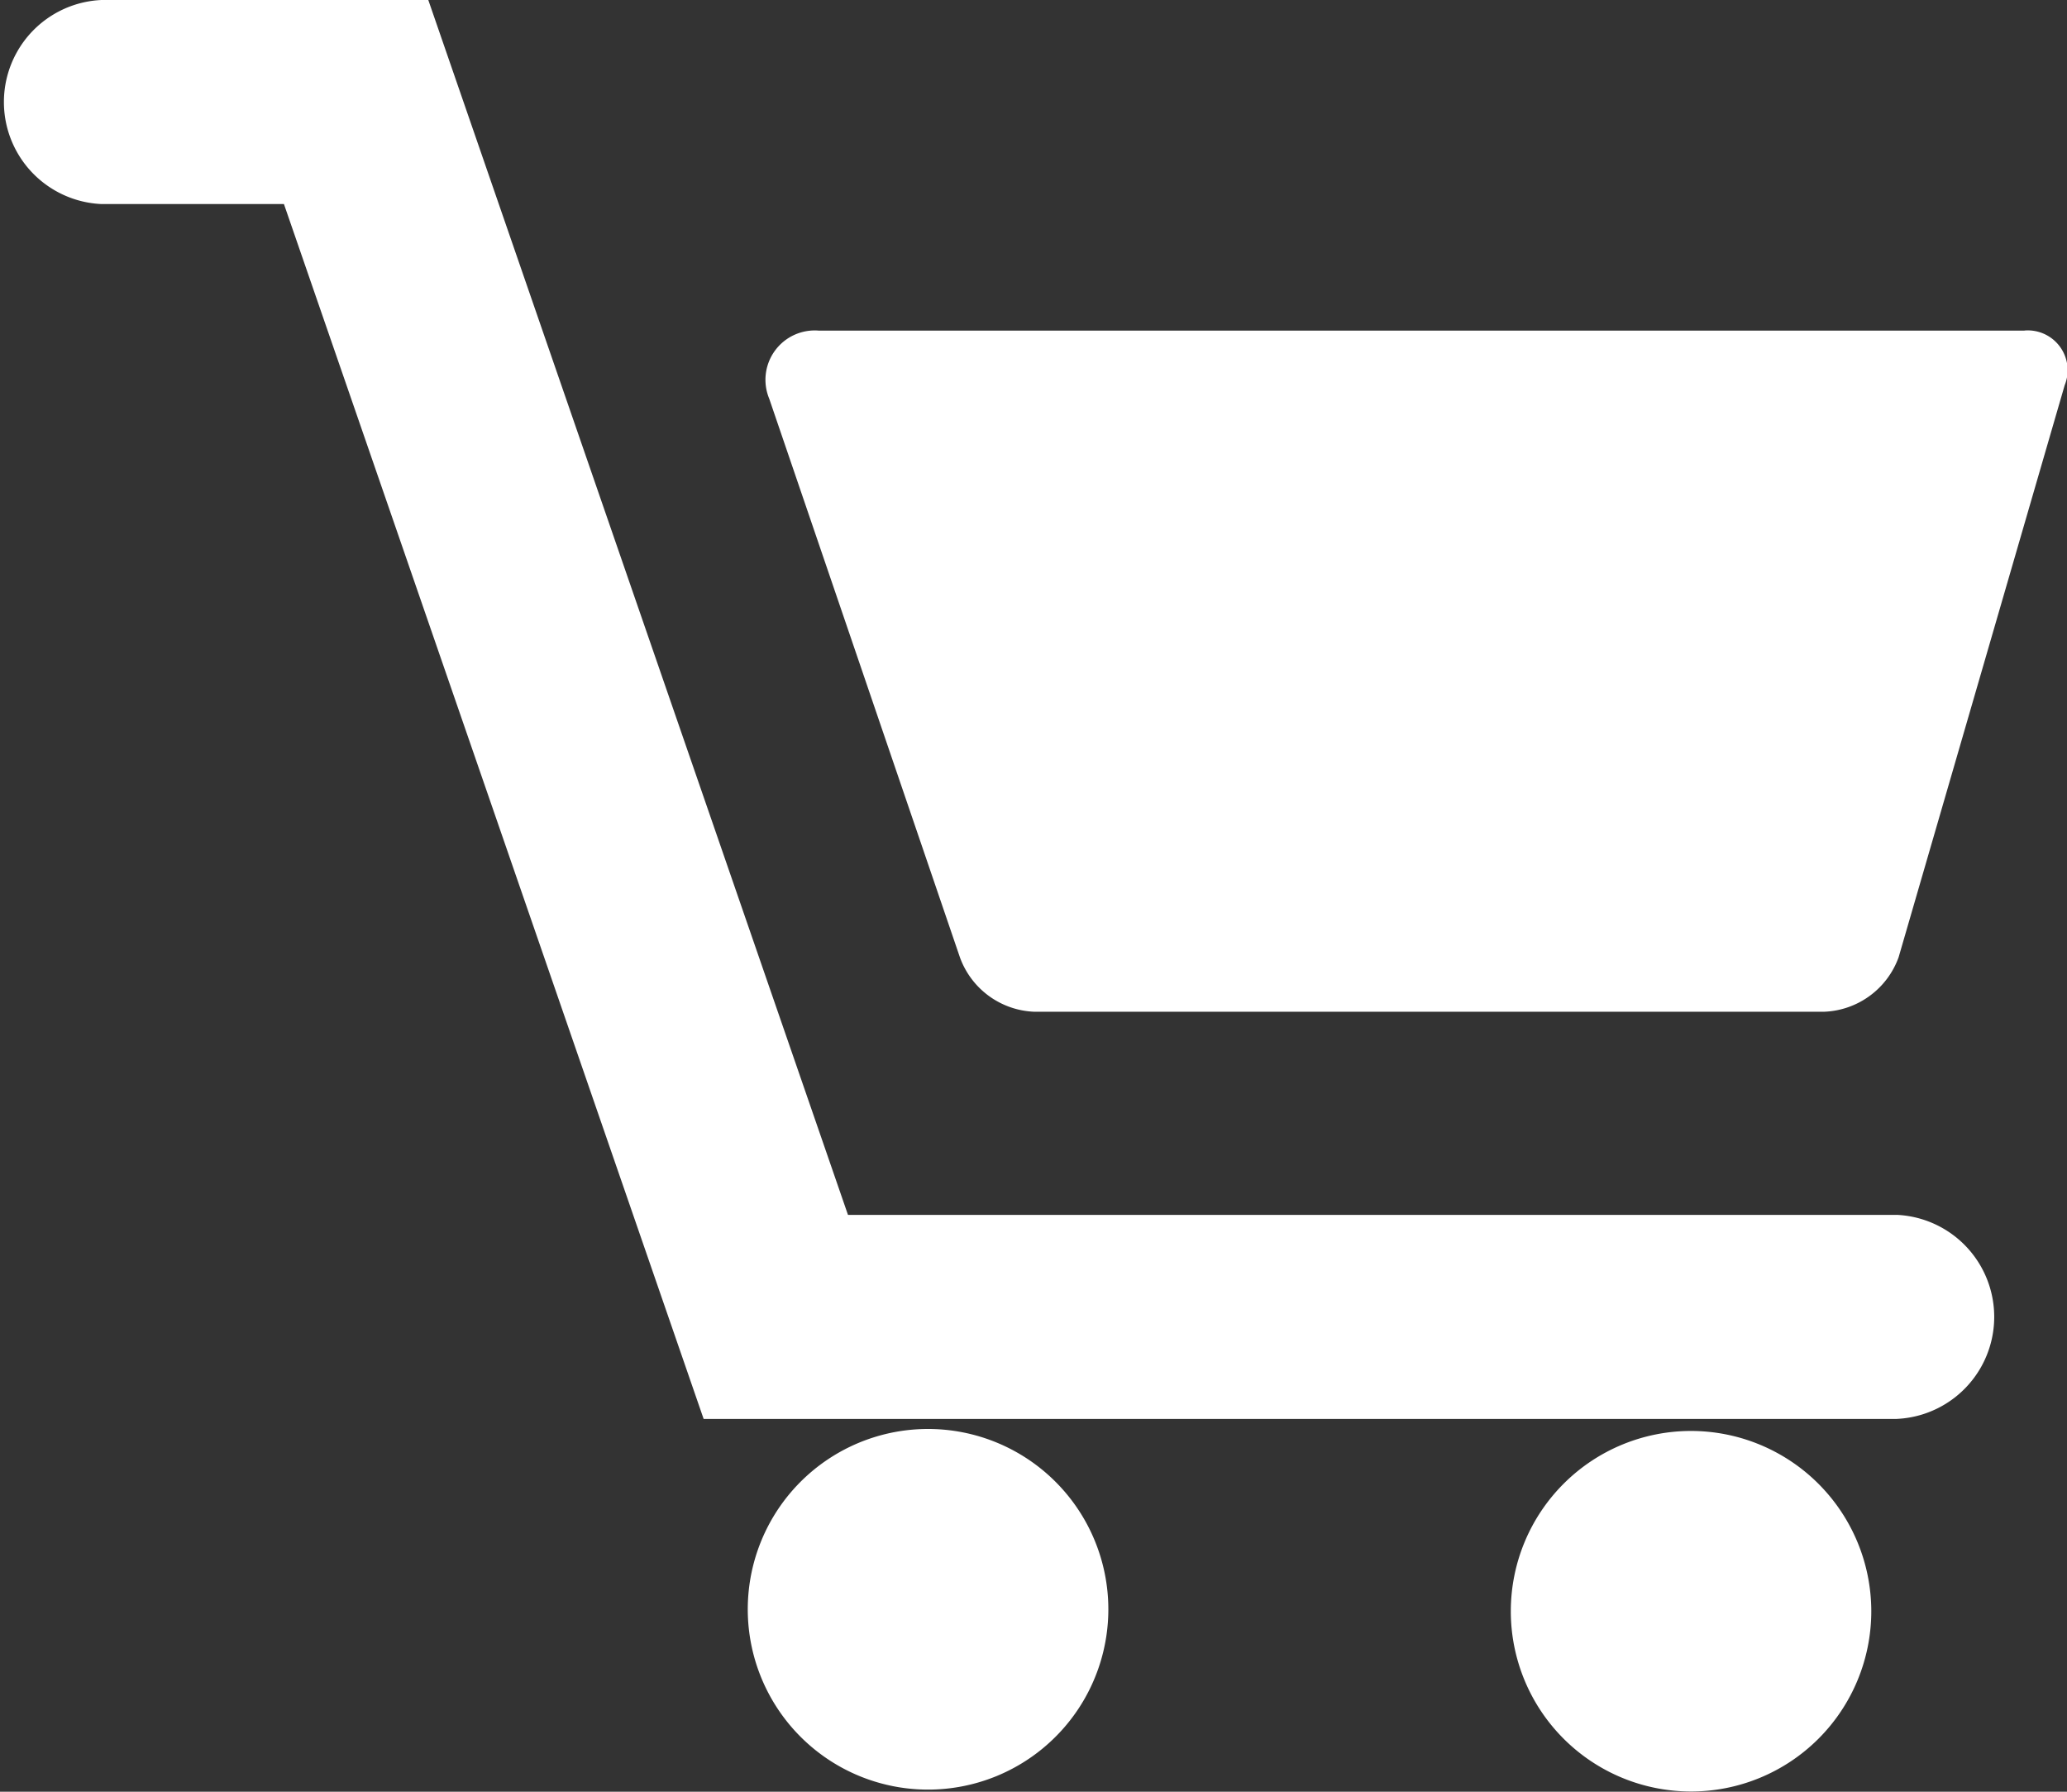
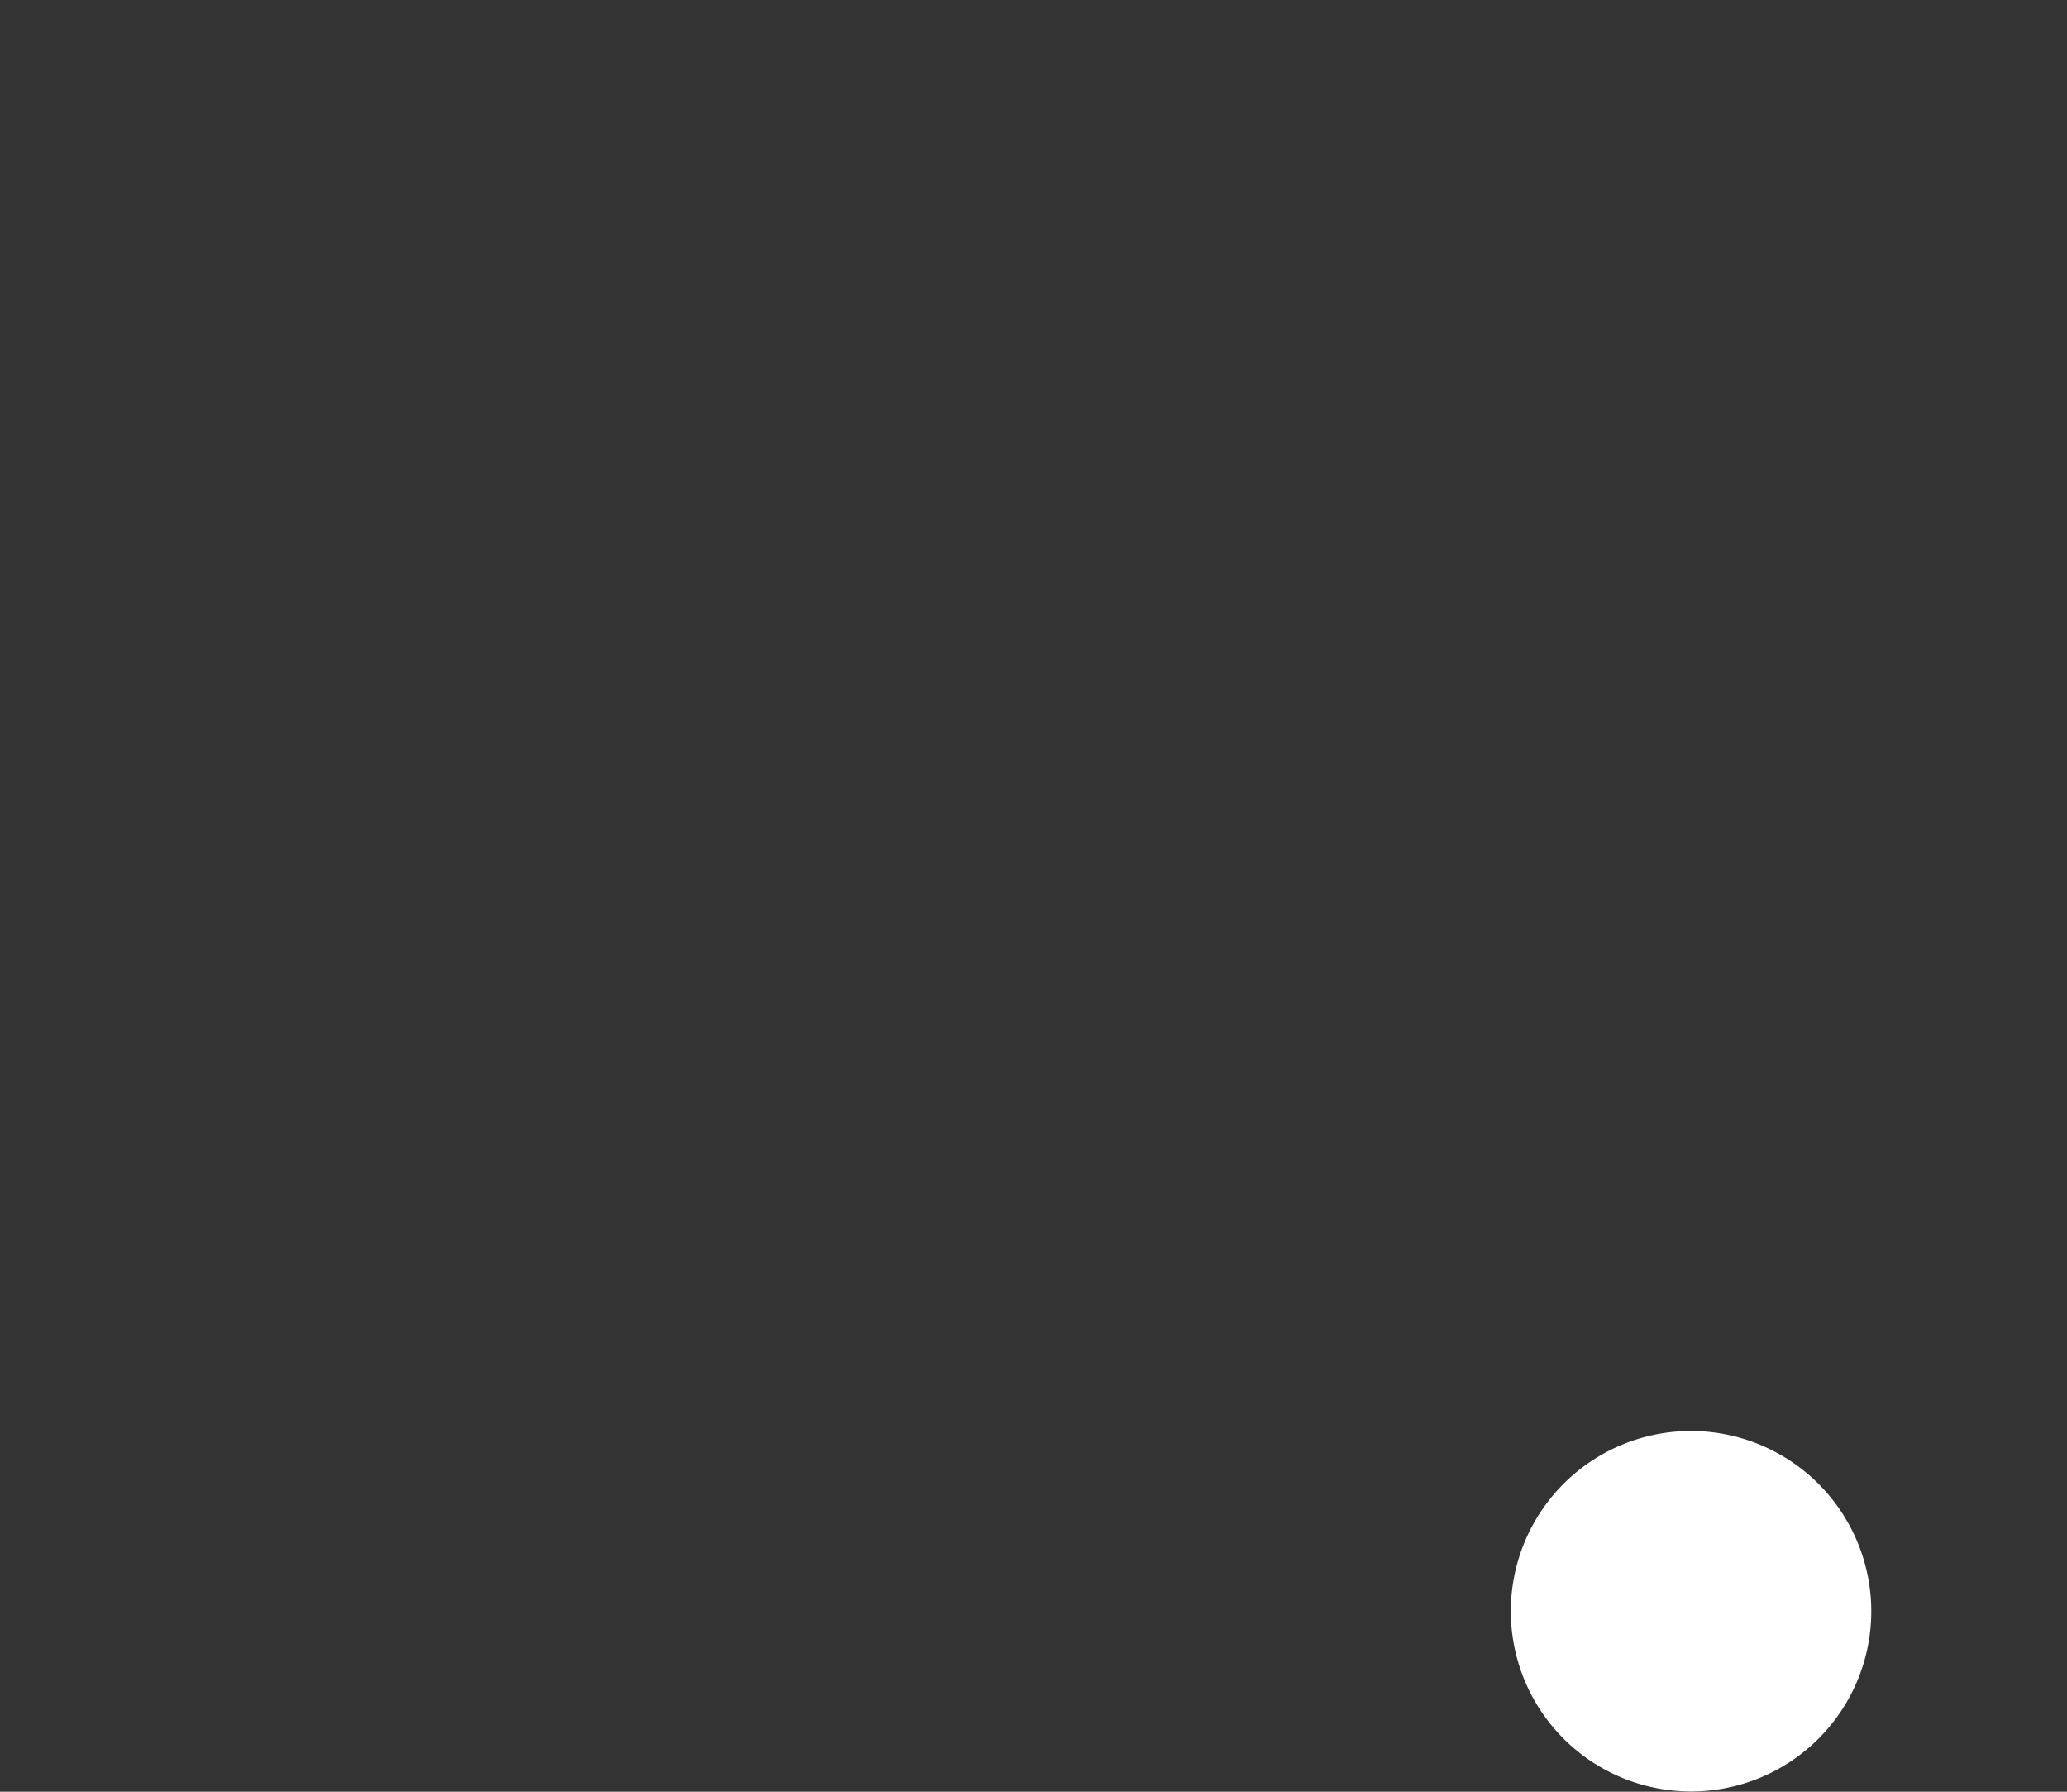
<svg xmlns="http://www.w3.org/2000/svg" id="Group_279" data-name="Group 279" width="41.538" height="36" viewBox="0 0 41.538 36">
  <rect x="0" y="0" width="41.538" height="36" fill="#333333" stroke="none" />
-   <path id="Path_1" data-name="Path 1" d="M769.295,738.86H745.07a.991.991,0,0,0-1,1.367l3.832,11.224a1.658,1.658,0,0,0,1.491,1.094h15.881a1.659,1.659,0,0,0,1.492-1.094l3.337-11.493a.8.8,0,0,0-.805-1.1Zm0,0" transform="translate(-728.612 -732.217)" fill="#fff" />
-   <path id="Path_2" data-name="Path 2" d="M750.894,764.9a3.623,3.623,0,1,1-3.623-3.622,3.624,3.624,0,0,1,3.623,3.622Zm0,0" transform="translate(-728.621 -732.567)" fill="#fff" />
  <path id="Path_3" data-name="Path 3" d="M765.839,764.94a3.622,3.622,0,1,1-3.622-3.623,3.625,3.625,0,0,1,3.622,3.623Zm0,0" transform="translate(-728.234 -732.566)" fill="#fff" />
-   <path id="Path_4" data-name="Path 4" d="M767.114,756.41H746.041L737.607,732H731.04a2.052,2.052,0,0,0,0,4.1h3.666l8.434,24.409h23.974a2.052,2.052,0,0,0,0-4.1Zm0,0" transform="translate(-729 -732)" fill="#fff" />
</svg>